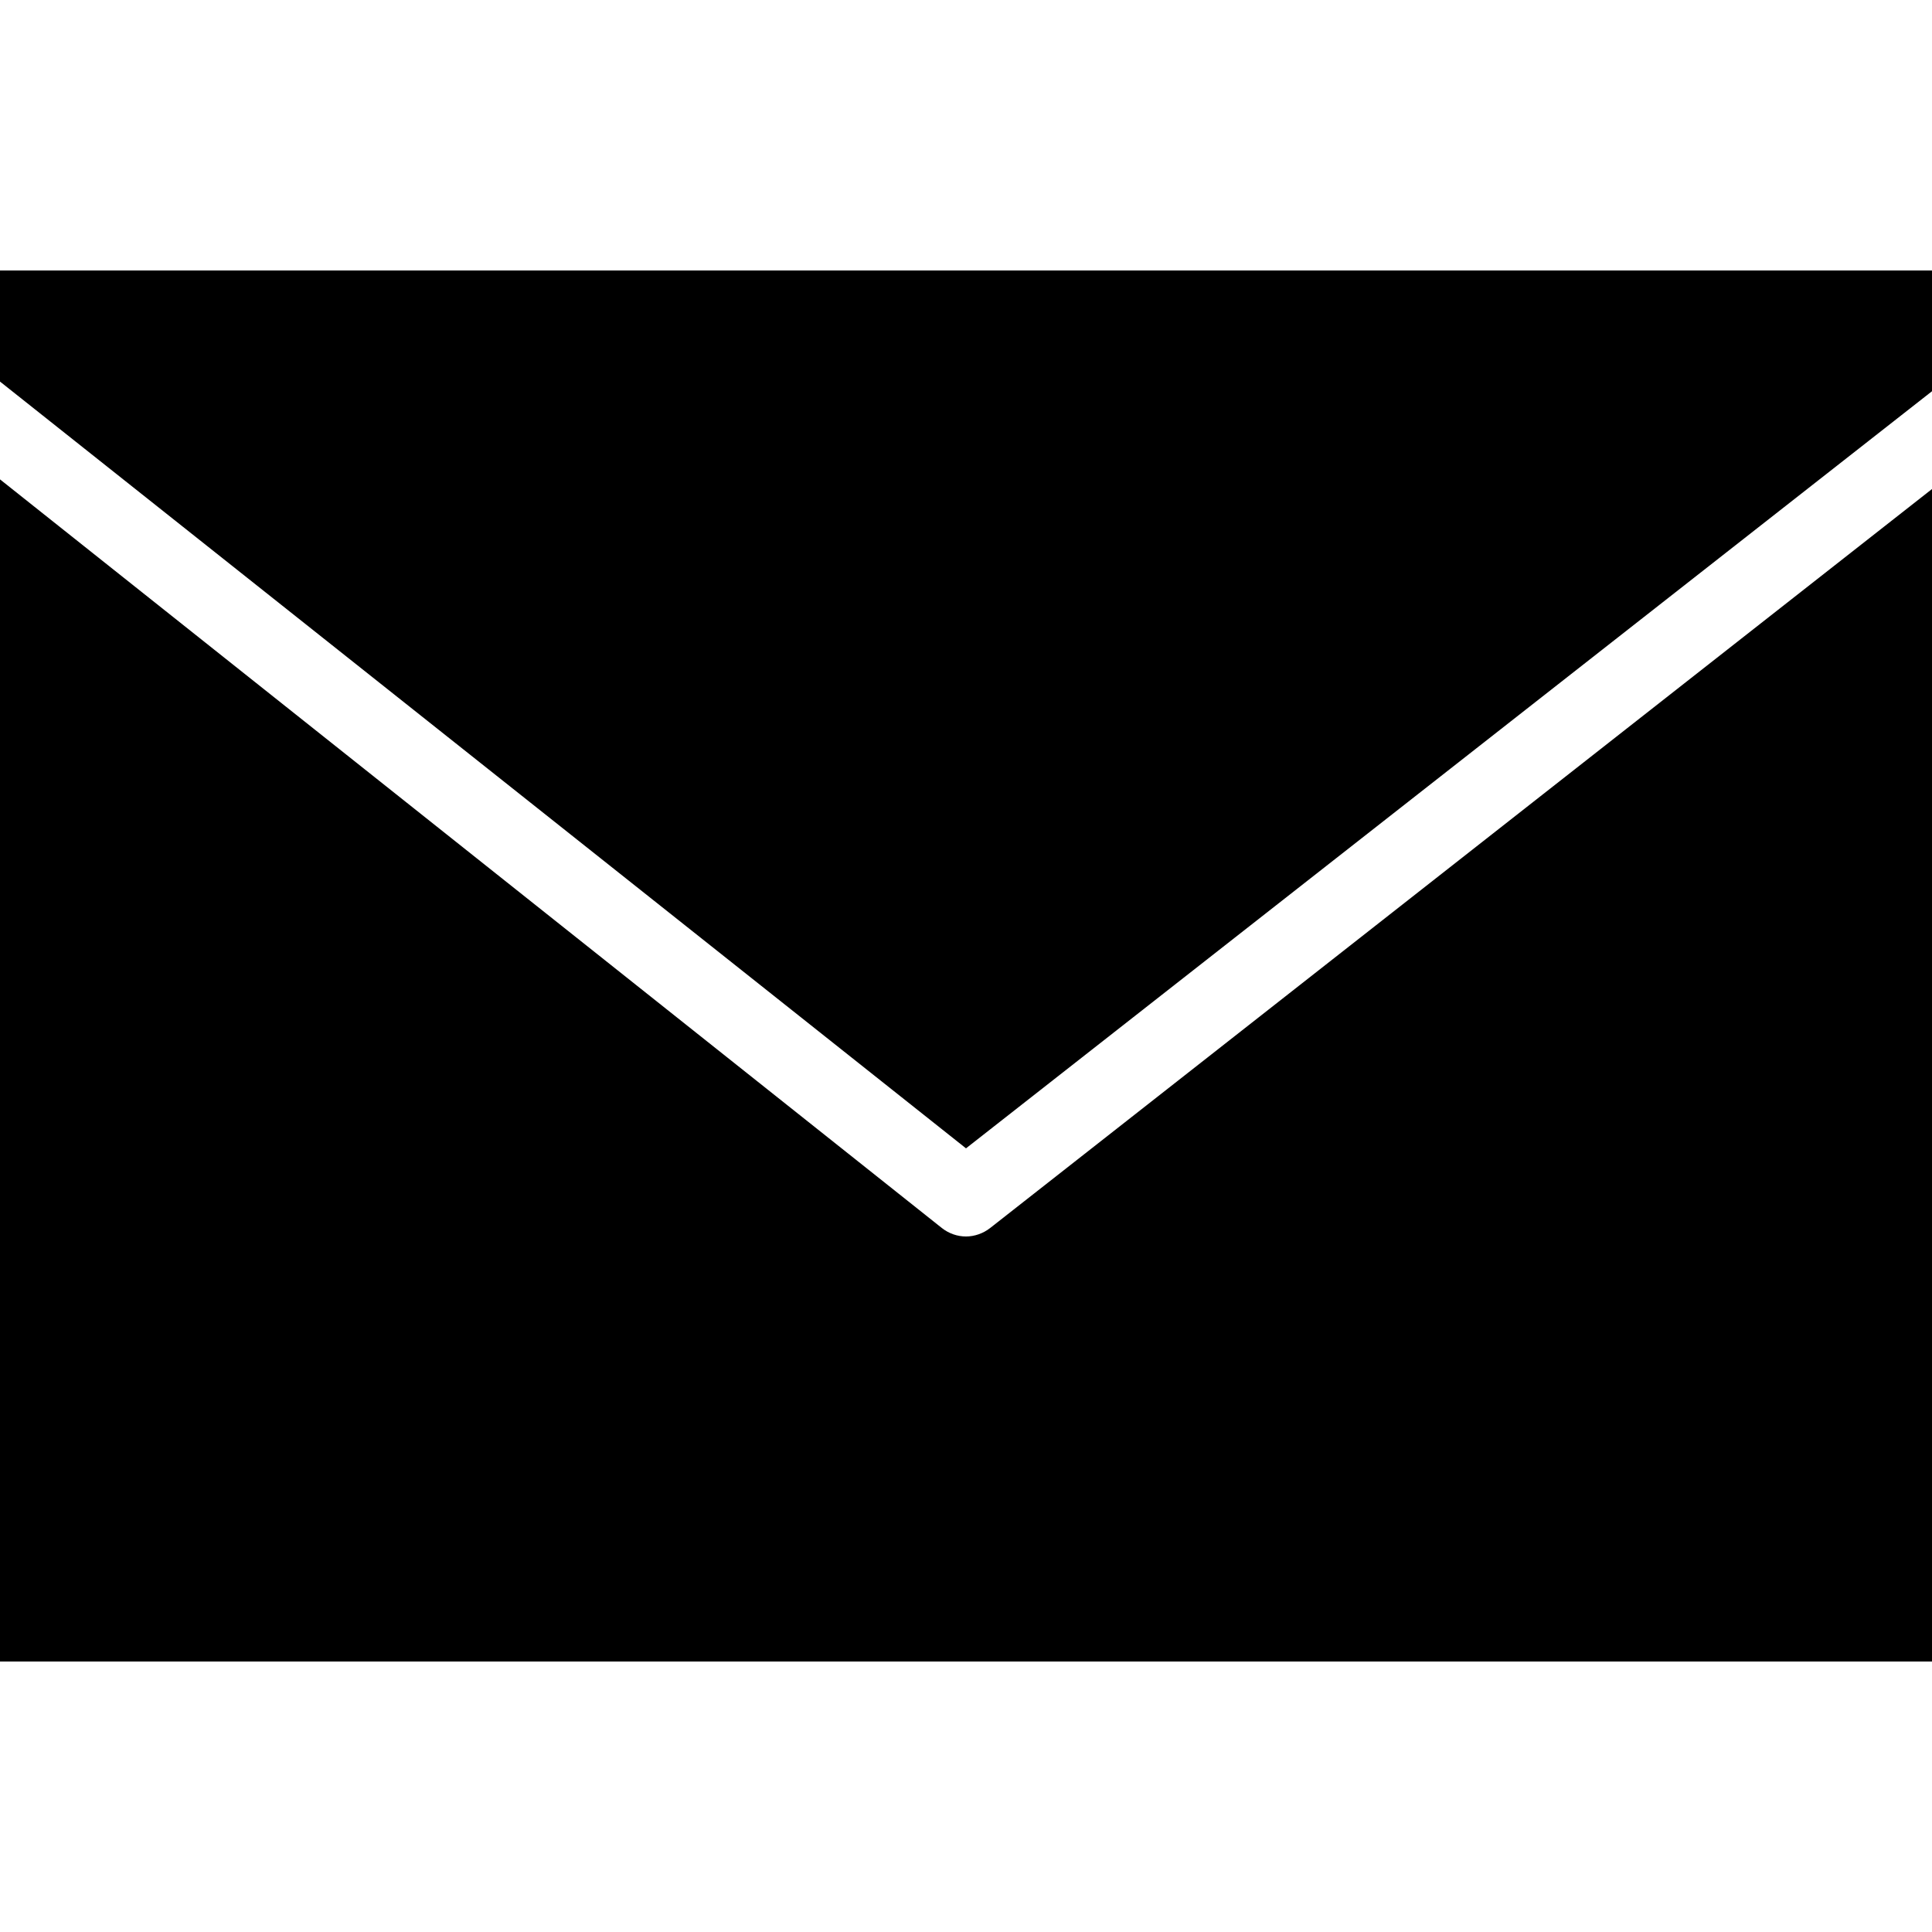
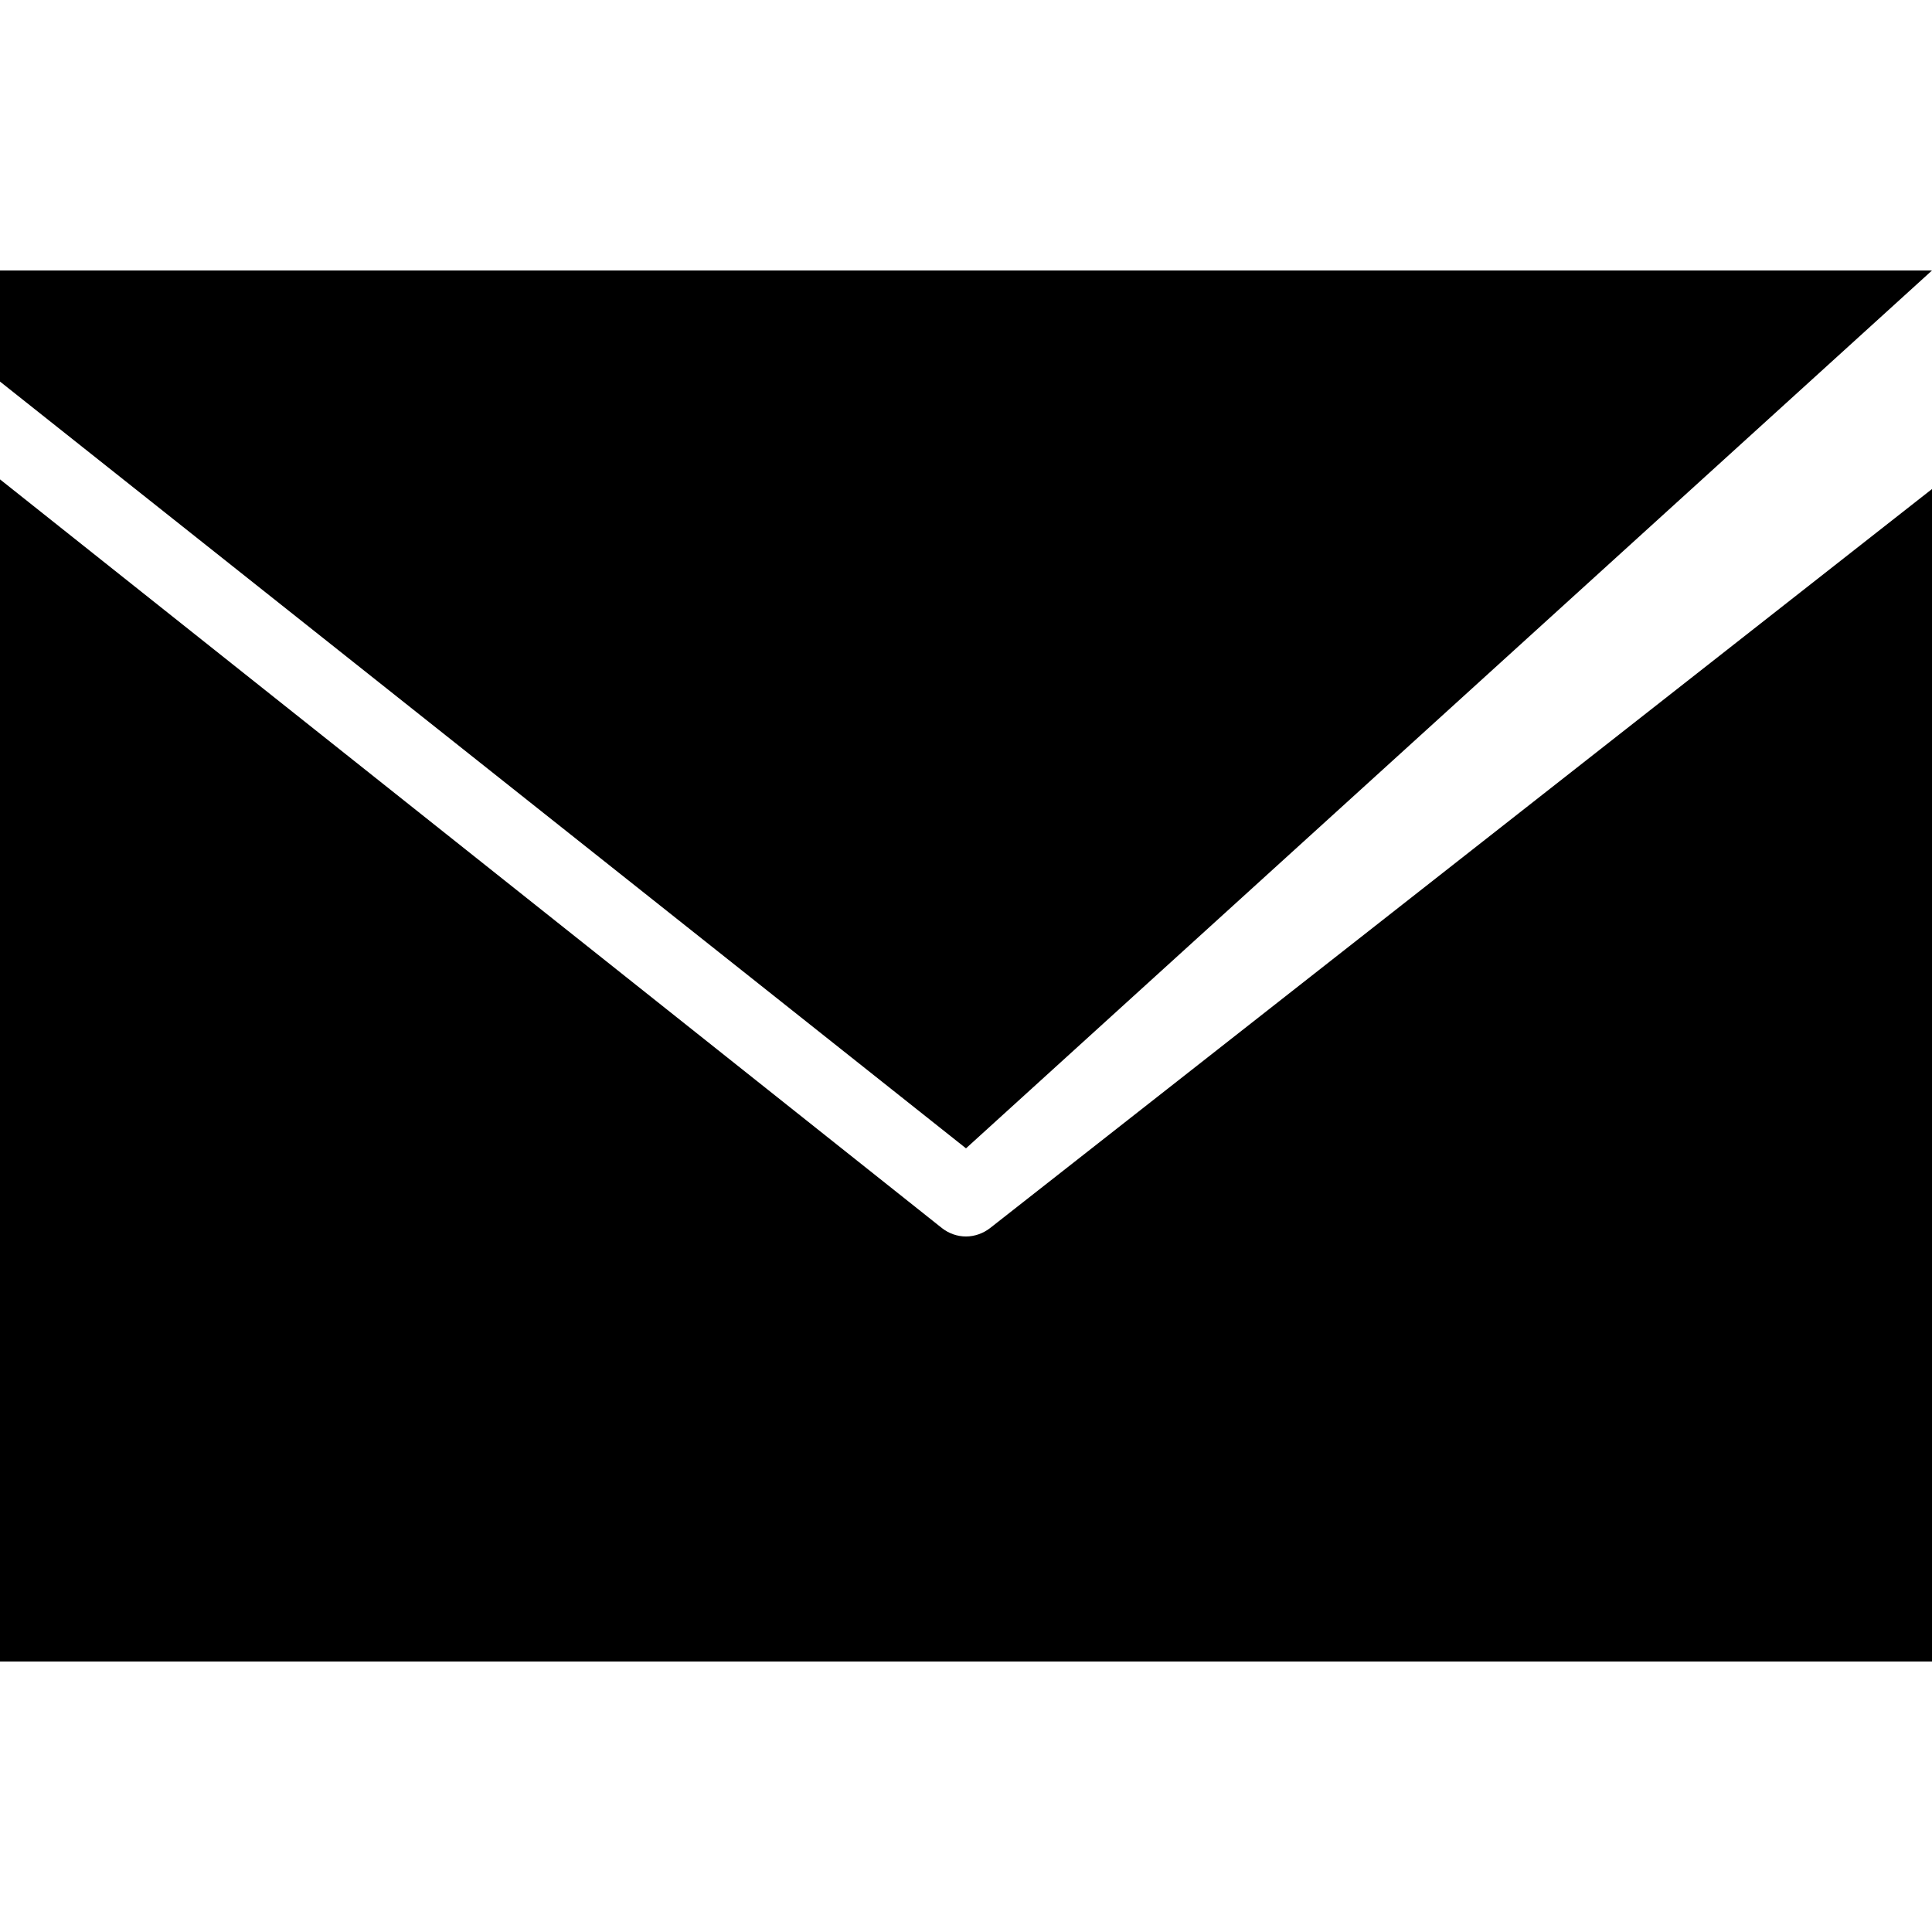
<svg xmlns="http://www.w3.org/2000/svg" viewBox="0 0 50 50" width="150px" height="150px">
-   <path d="M 0 7 L 0 9.875 L 25 29.719 L 50 10.125 L 50 7 Z M 0 12.406 L 0 43 L 50 43 L 50 12.656 L 25.625 31.781 C 25.445 31.922 25.219 32 25 32 C 24.781 32 24.559 31.926 24.375 31.781 Z" />
+   <path d="M 0 7 L 0 9.875 L 25 29.719 L 50 7 Z M 0 12.406 L 0 43 L 50 43 L 50 12.656 L 25.625 31.781 C 25.445 31.922 25.219 32 25 32 C 24.781 32 24.559 31.926 24.375 31.781 Z" />
</svg>